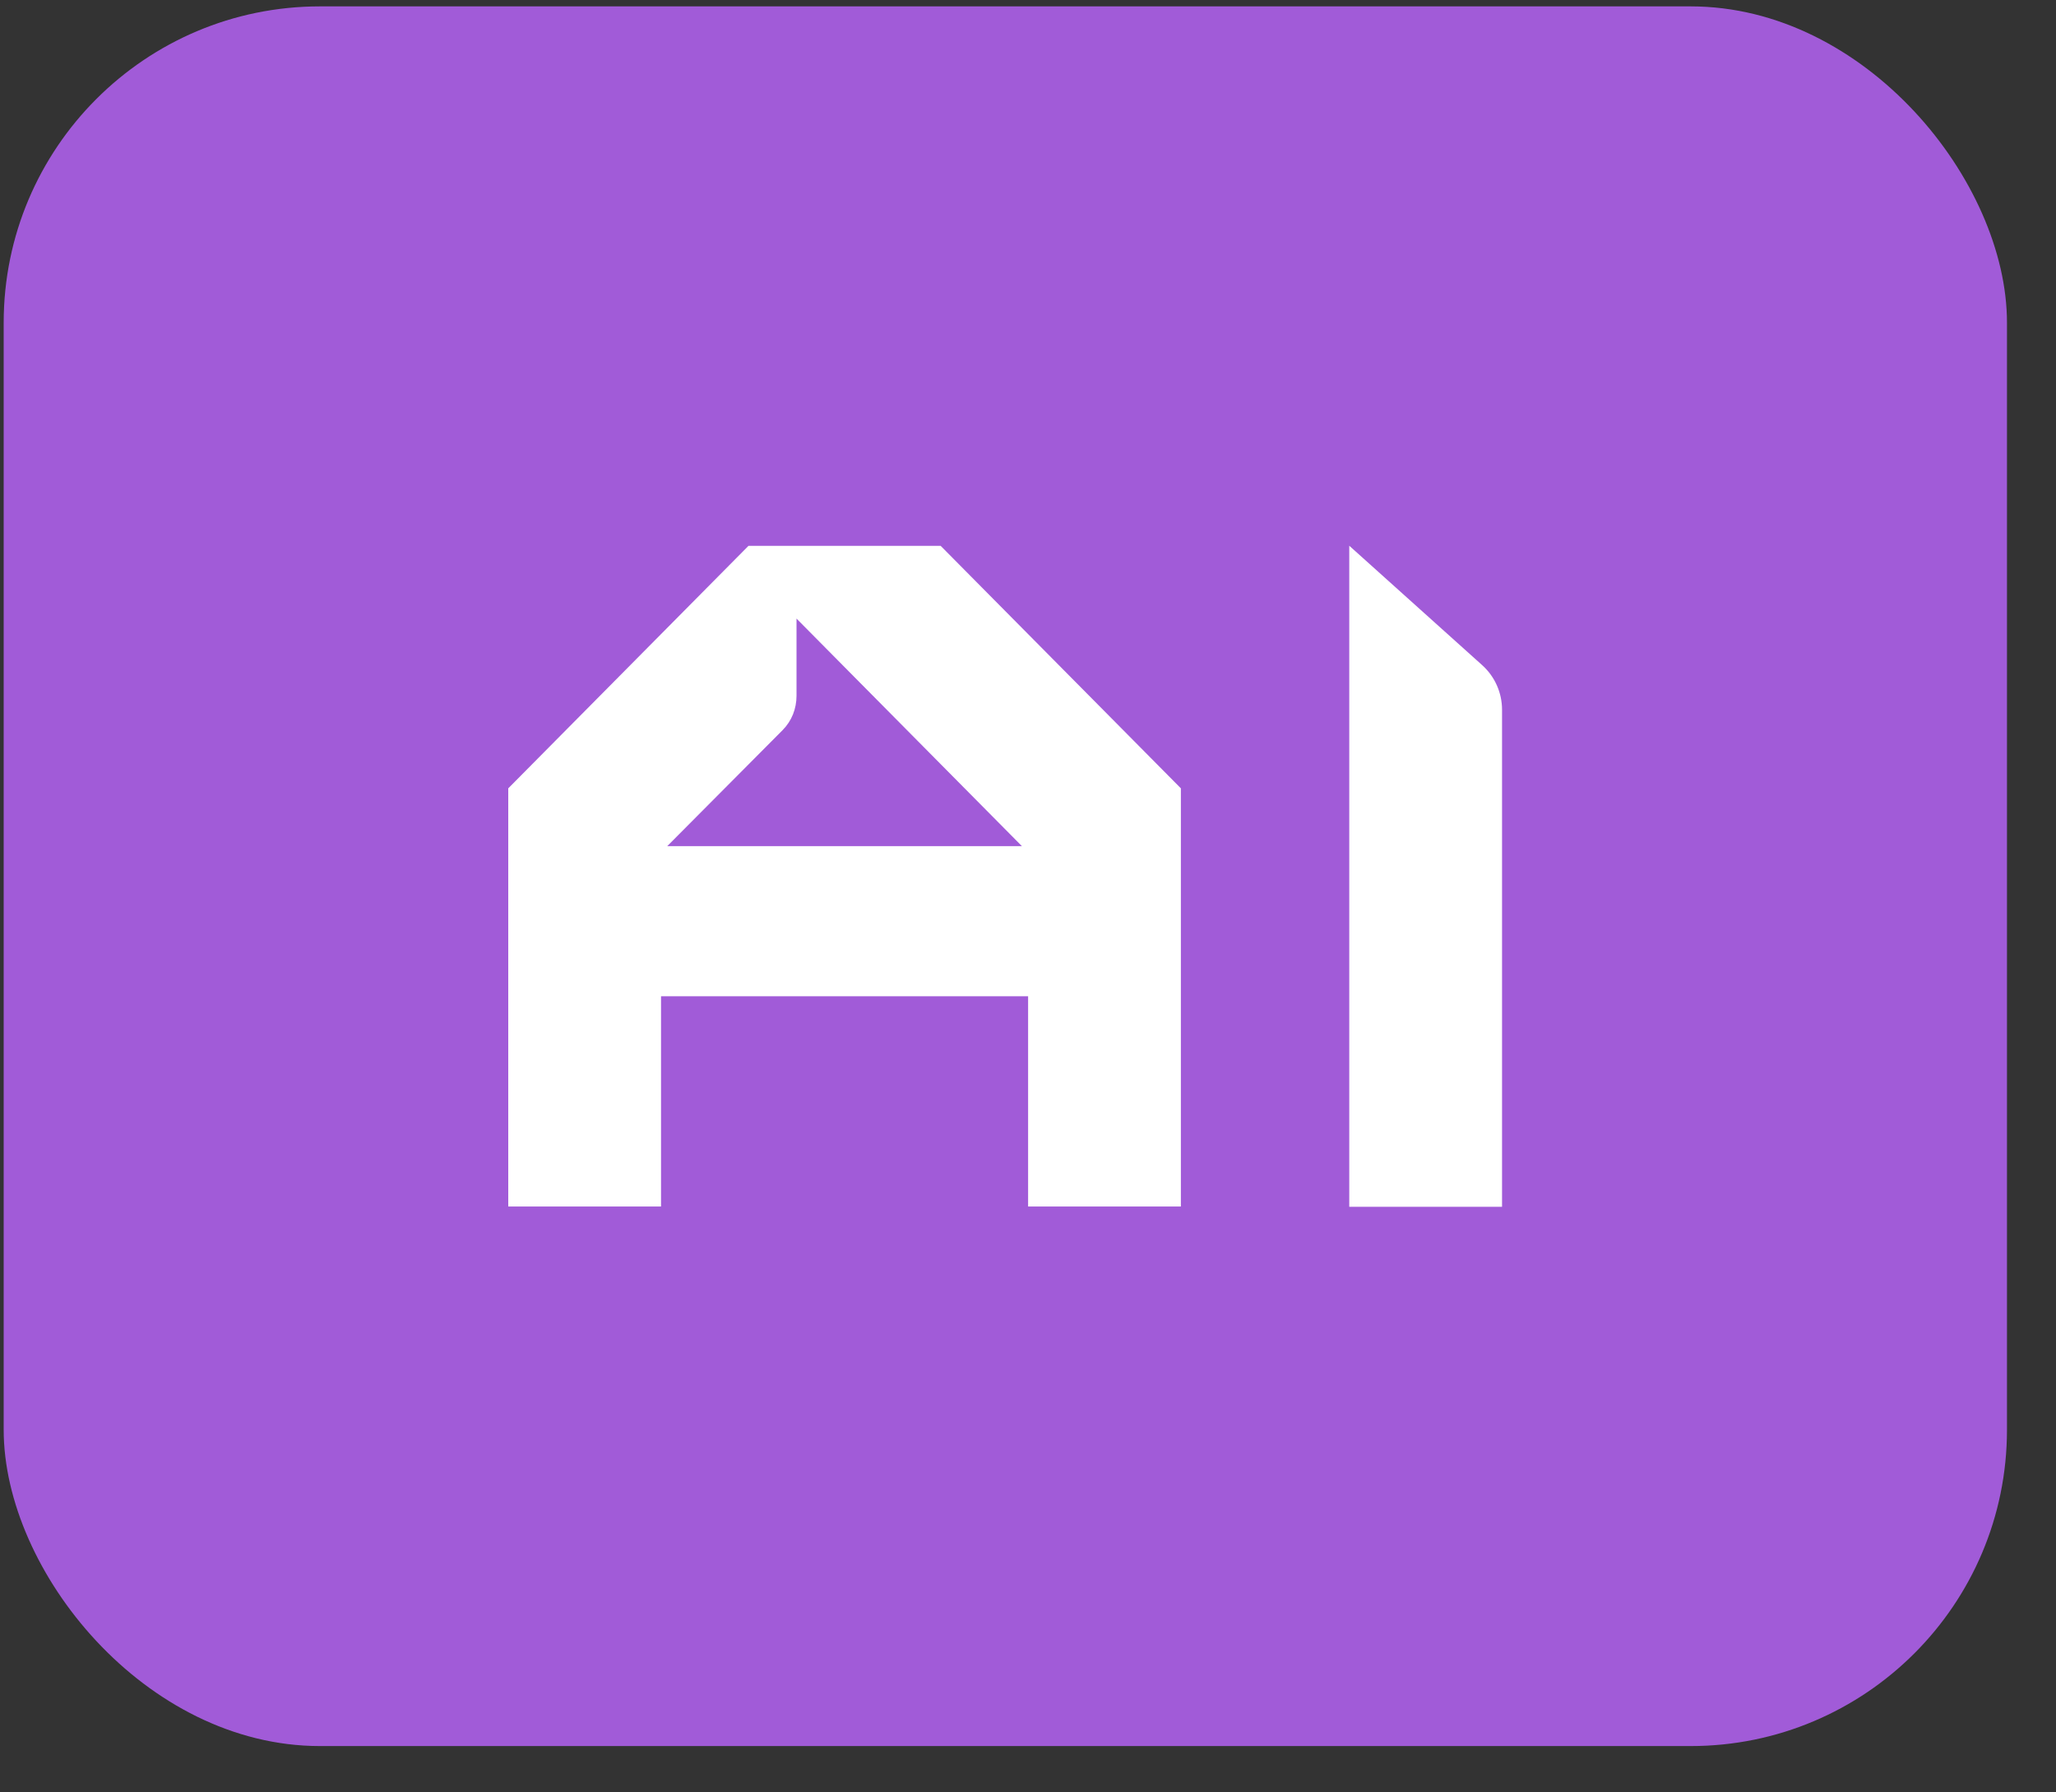
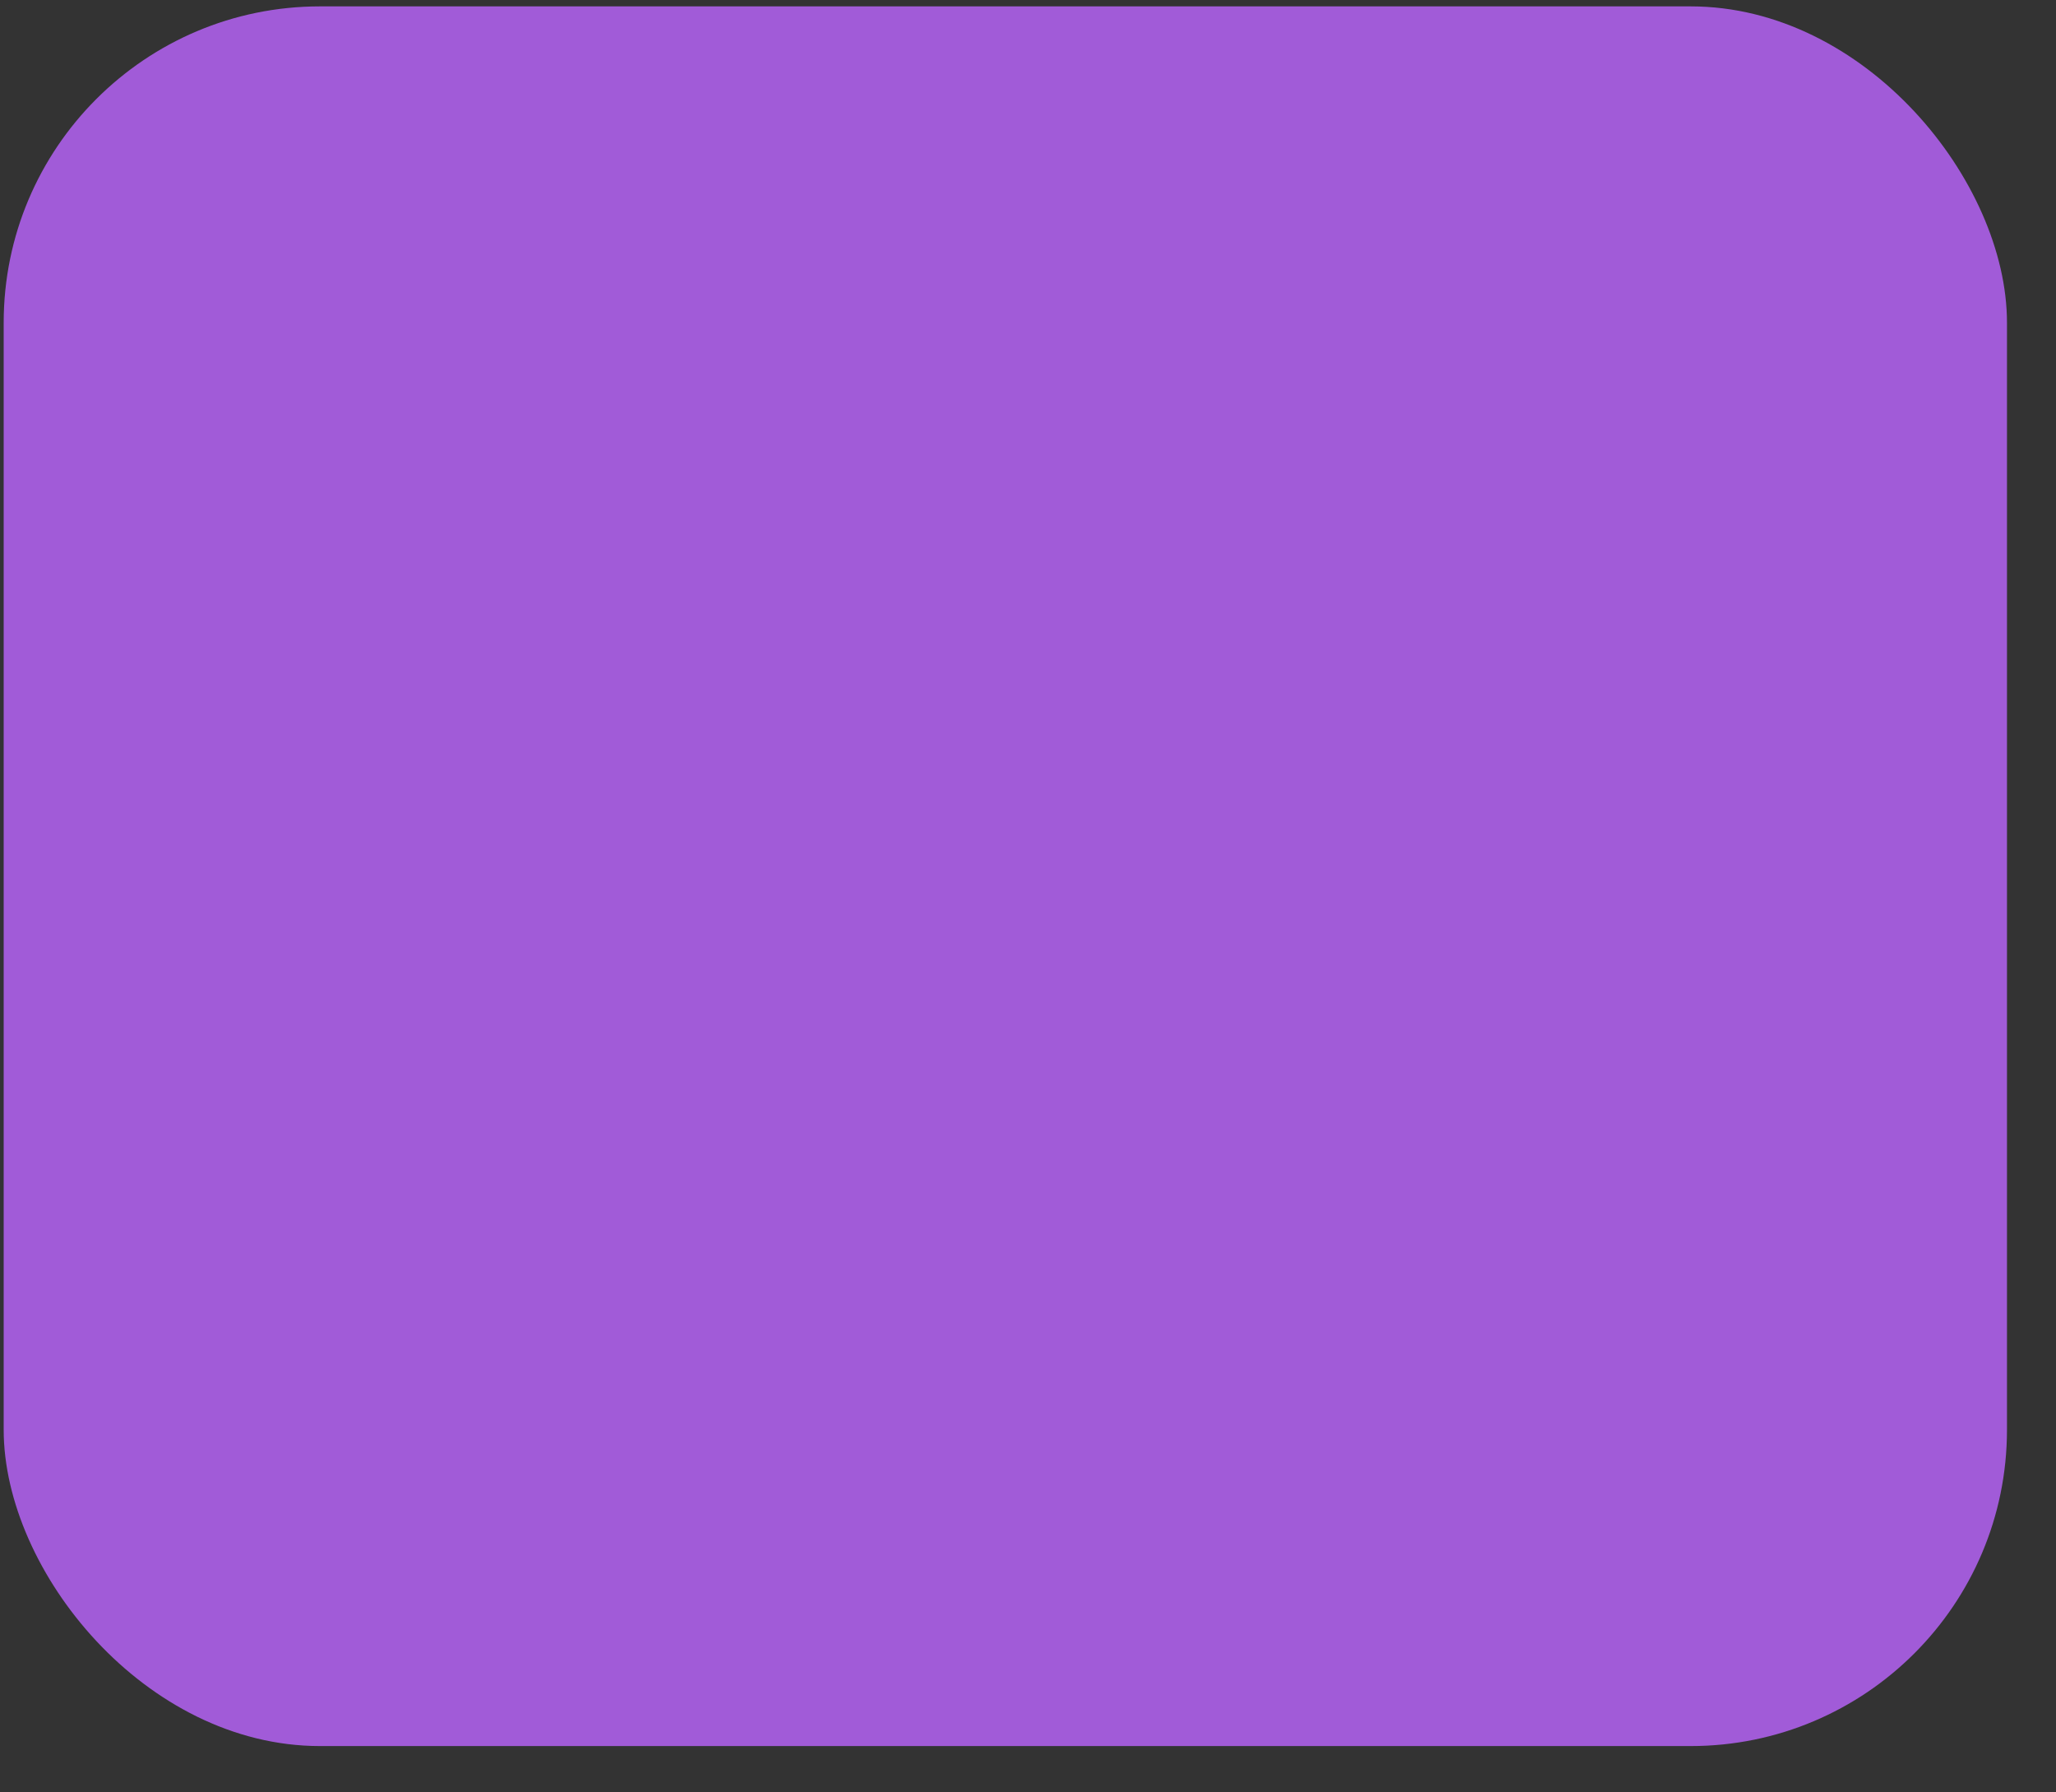
<svg xmlns="http://www.w3.org/2000/svg" width="39" height="34" viewBox="0 0 39 34" fill="none">
  <rect x="0" y="0" width="39" height="34" fill="#333333" stroke="none" />
  <rect x="0.07" y="0.121" width="38" height="33" rx="6" fill="#A15BD8" />
-   <path fill-rule="evenodd" clip-rule="evenodd" d="M25.594 11.98V10.352H25.594L28.114 12.616C28.355 12.832 28.492 13.14 28.492 13.463L28.492 22.891H25.594L25.594 11.98L25.594 11.98Z" fill="white" />
-   <path fill-rule="evenodd" clip-rule="evenodd" d="M9.641 22.886H12.539L12.539 18.898H19.502V22.886H22.4L22.4 14.954L17.843 10.354H14.198L9.641 14.954V22.886ZM16.02 12.654L19.384 16.05H12.657L14.845 13.85C15.018 13.675 15.109 13.445 15.109 13.197V11.734L16.02 12.654Z" fill="white" />
</svg>